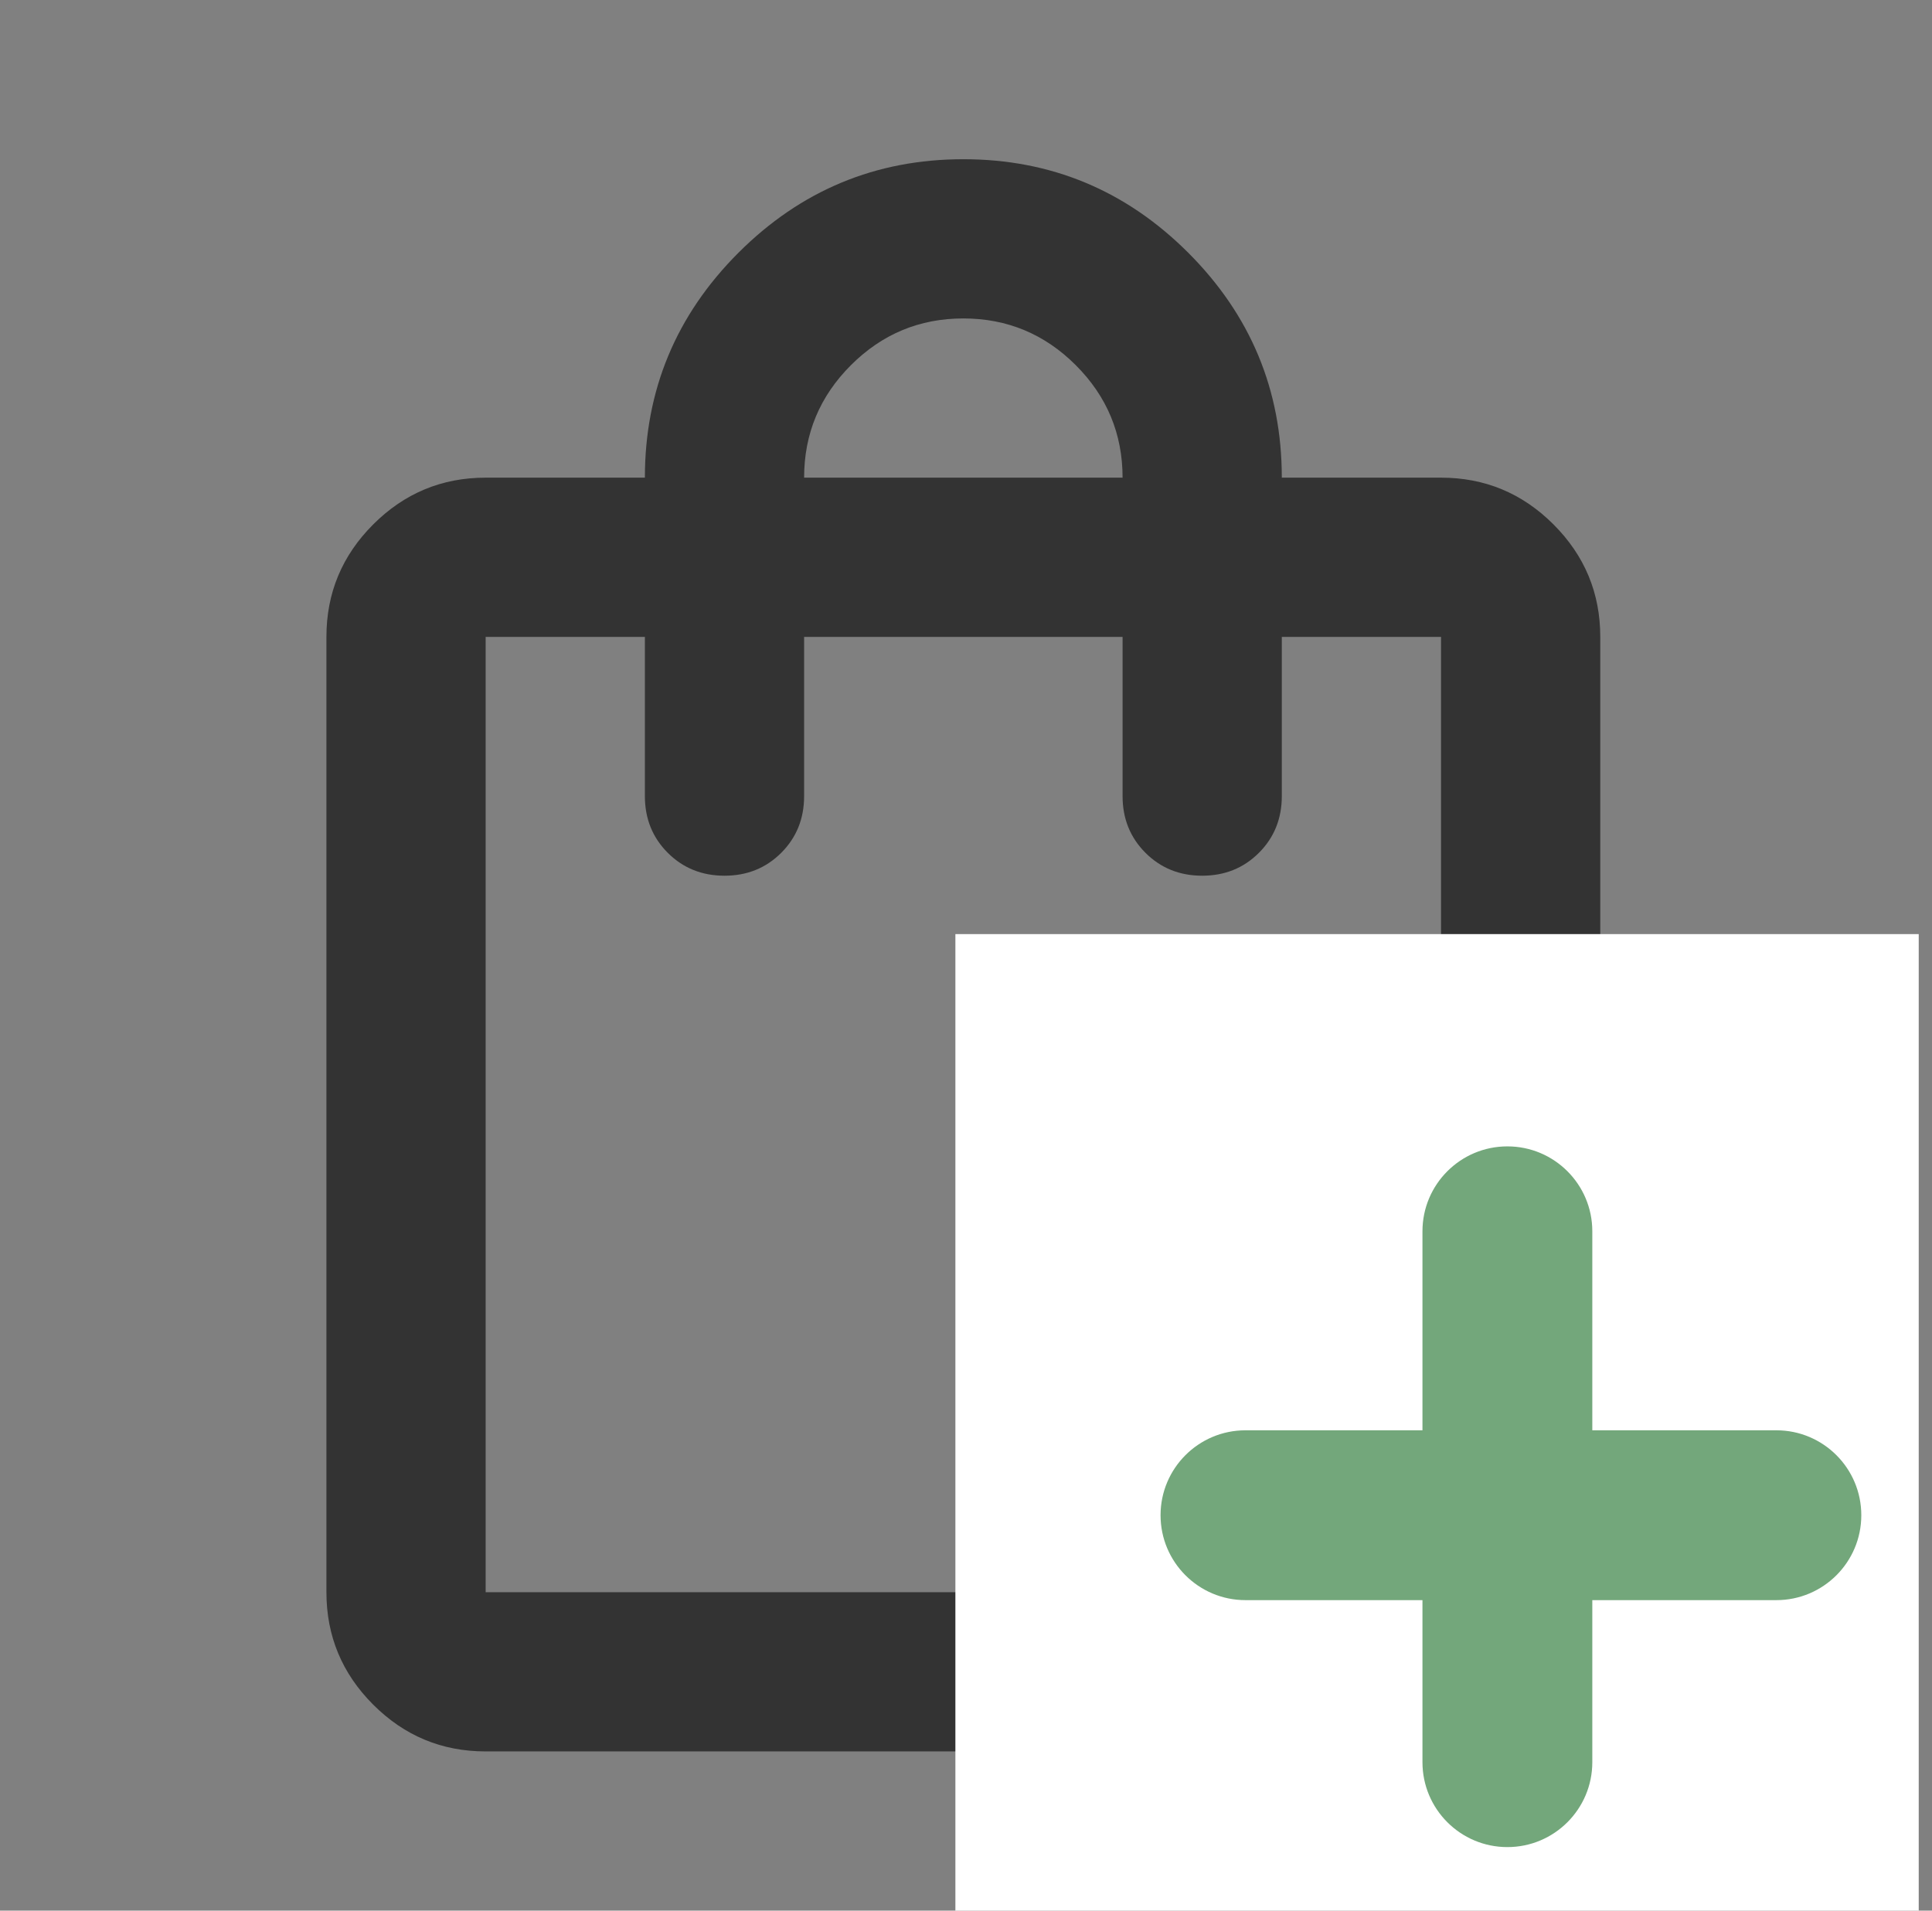
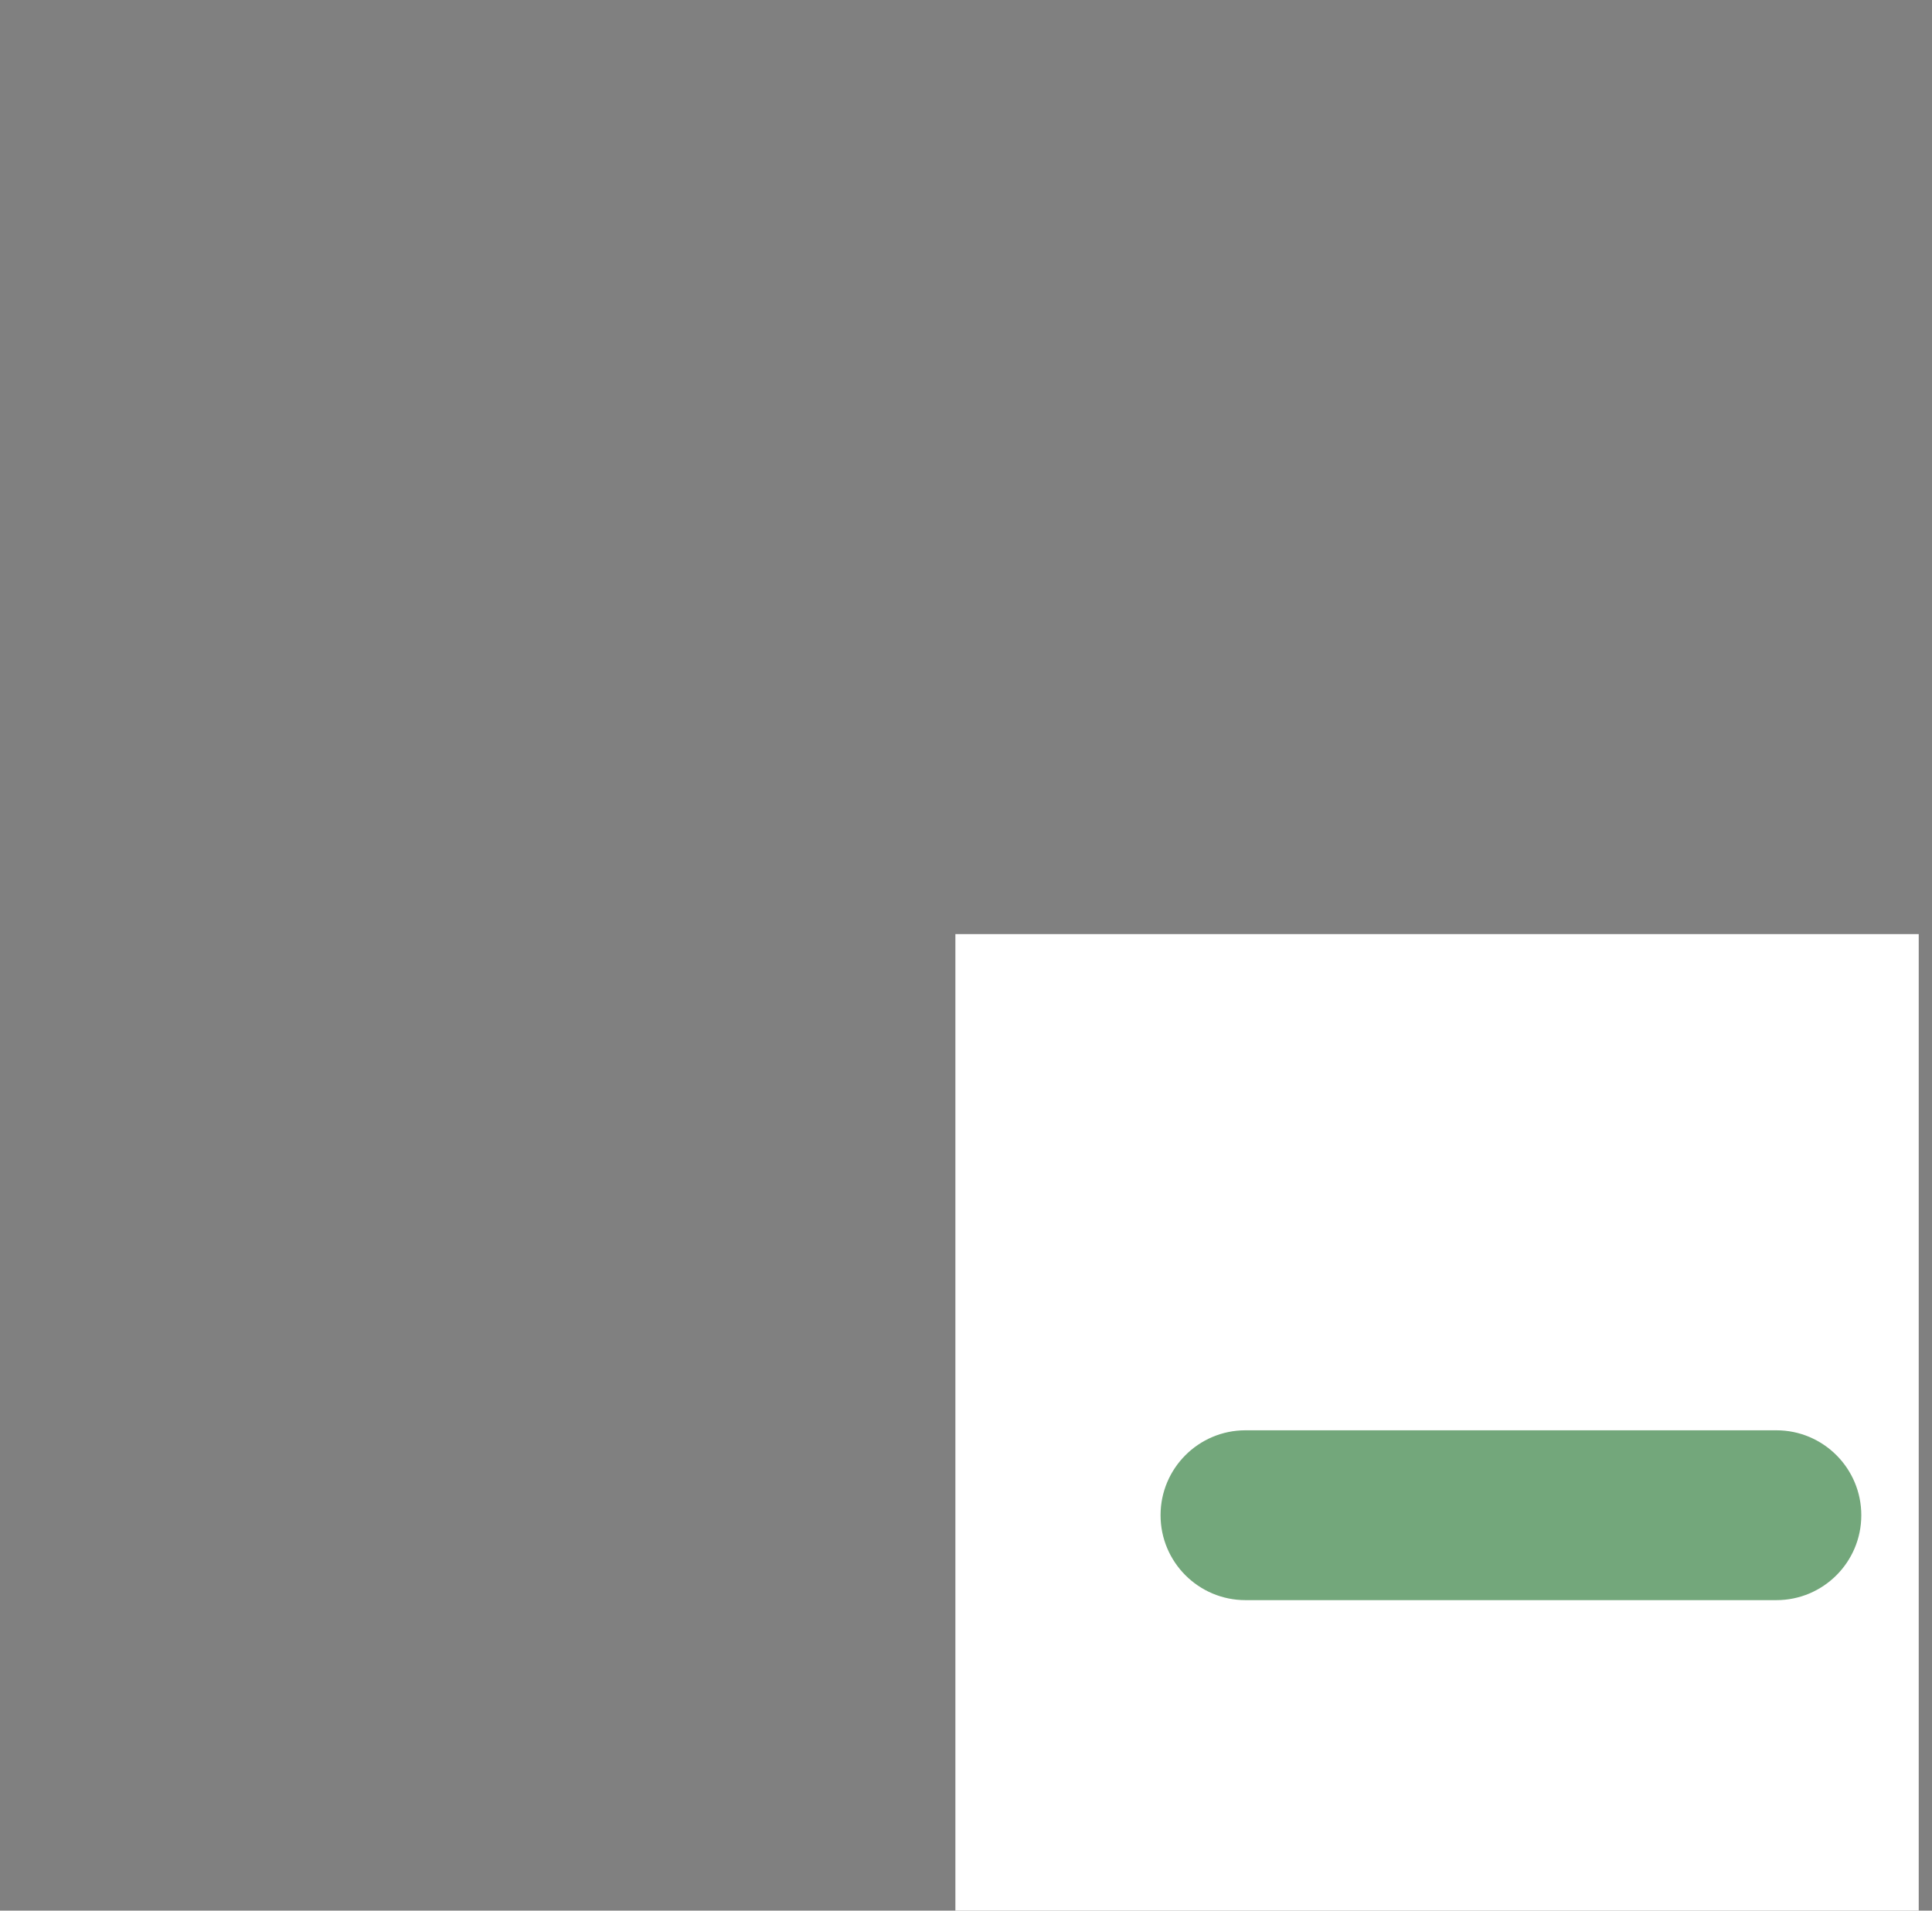
<svg xmlns="http://www.w3.org/2000/svg" width="91" height="90" viewBox="0 0 91 90" fill="none">
  <rect x="0" y="0" width="91" height="90" fill="#808080" stroke="none" />
  <g clip-path="url(#clip0_2878_5223)">
-     <path d="M22.875 82.5C20.812 82.5 19.047 81.766 17.578 80.297C16.109 78.828 15.375 77.062 15.375 75V30C15.375 27.938 16.109 26.172 17.578 24.703C19.047 23.234 20.812 22.5 22.875 22.5H30.375C30.375 18.375 31.844 14.844 34.781 11.906C37.719 8.969 41.25 7.5 45.375 7.5C49.5 7.5 53.031 8.969 55.969 11.906C58.906 14.844 60.375 18.375 60.375 22.5H67.875C69.938 22.5 71.703 23.234 73.172 24.703C74.641 26.172 75.375 27.938 75.375 30V75C75.375 77.062 74.641 78.828 73.172 80.297C71.703 81.766 69.938 82.5 67.875 82.5H22.875ZM22.875 75H67.875V30H60.375V37.5C60.375 38.562 60.016 39.453 59.297 40.172C58.578 40.891 57.688 41.25 56.625 41.25C55.562 41.25 54.672 40.891 53.953 40.172C53.234 39.453 52.875 38.562 52.875 37.5V30H37.875V37.5C37.875 38.562 37.516 39.453 36.797 40.172C36.078 40.891 35.188 41.25 34.125 41.25C33.062 41.25 32.172 40.891 31.453 40.172C30.734 39.453 30.375 38.562 30.375 37.5V30H22.875V75ZM37.875 22.5H52.875C52.875 20.438 52.141 18.672 50.672 17.203C49.203 15.734 47.438 15 45.375 15C43.312 15 41.547 15.734 40.078 17.203C38.609 18.672 37.875 20.438 37.875 22.5Z" fill="#333333" />
    <rect width="46" height="46" transform="translate(45 44)" fill="white" />
    <path fill-rule="evenodd" clip-rule="evenodd" d="M54.664 71.374C54.664 69.165 56.455 67.374 58.664 67.374H83.67C85.879 67.374 87.67 69.165 87.67 71.374C87.67 73.583 85.879 75.374 83.67 75.374H58.664C56.455 75.374 54.664 73.583 54.664 71.374Z" fill="#73A77B" />
-     <path fill-rule="evenodd" clip-rule="evenodd" d="M71 54C73.209 54 75 55.791 75 58L75 83.007C75 85.216 73.209 87.007 71 87.007C68.791 87.007 67 85.216 67 83.007L67 58C67 55.791 68.791 54 71 54Z" fill="#73A77B" />
  </g>
  <defs>
    <clipPath id="clip0_2878_5223">
      <rect width="90" height="90" fill="white" transform="translate(0.375)" />
    </clipPath>
  </defs>
</svg>